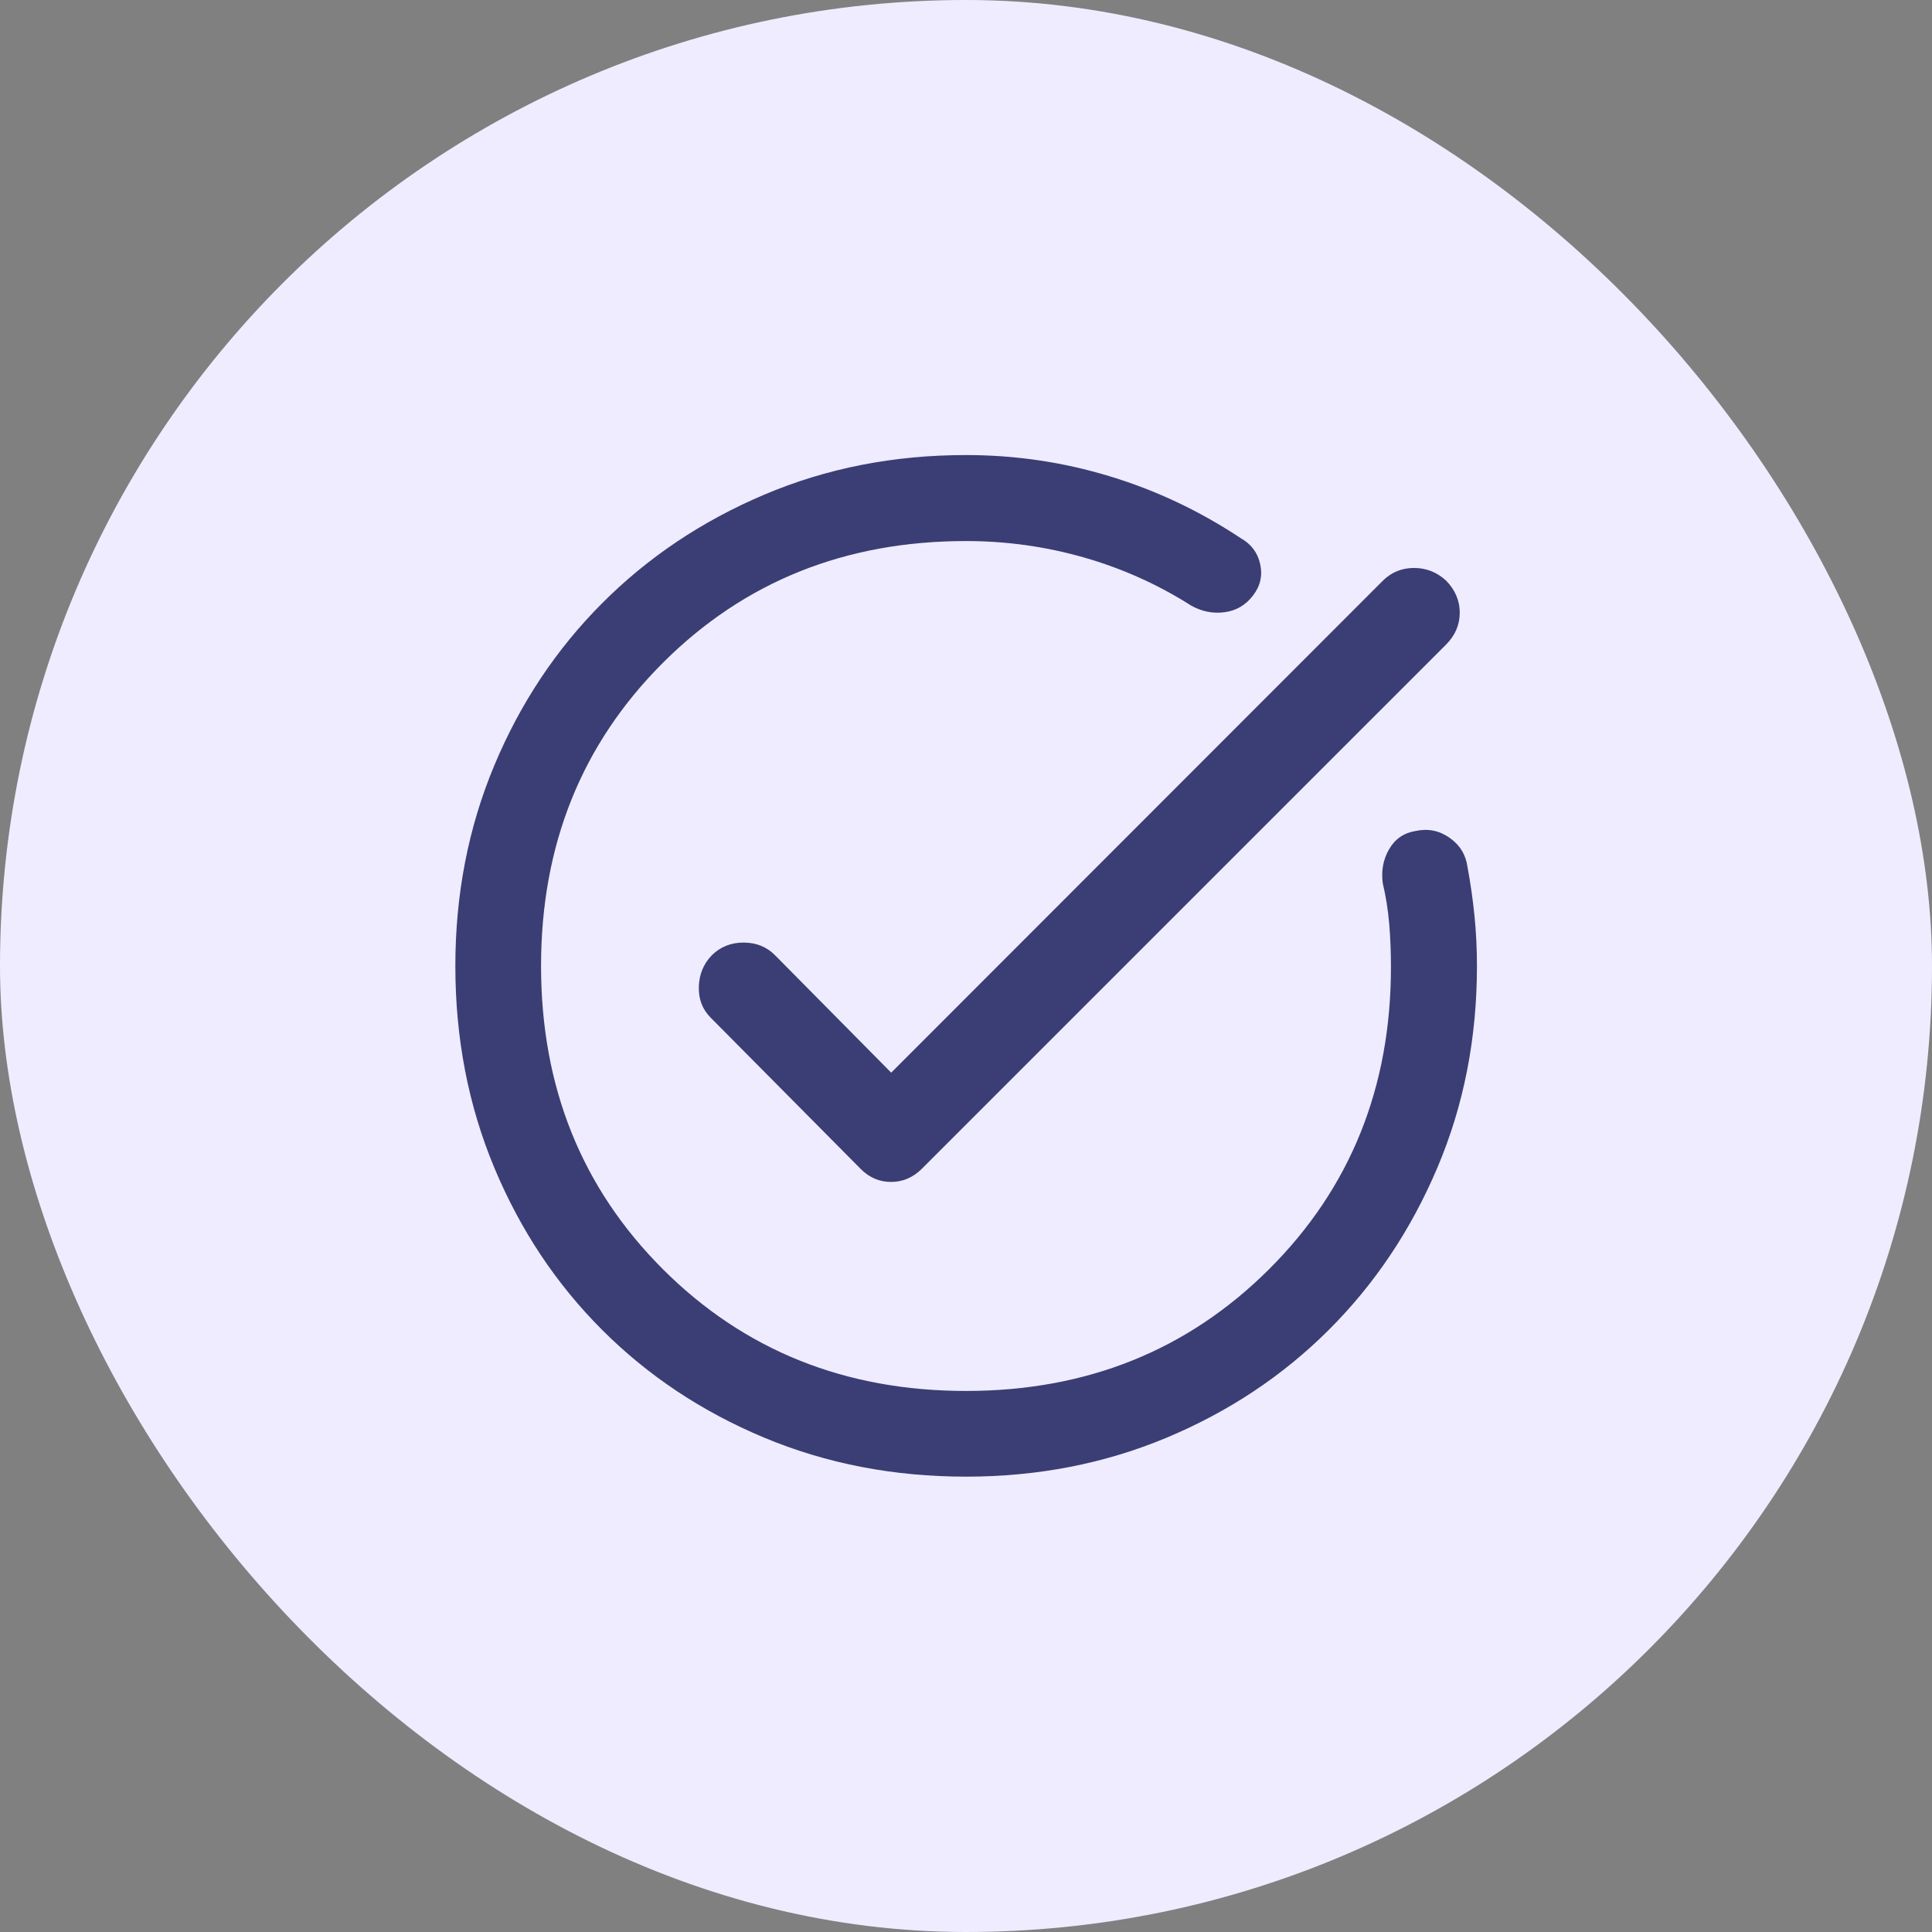
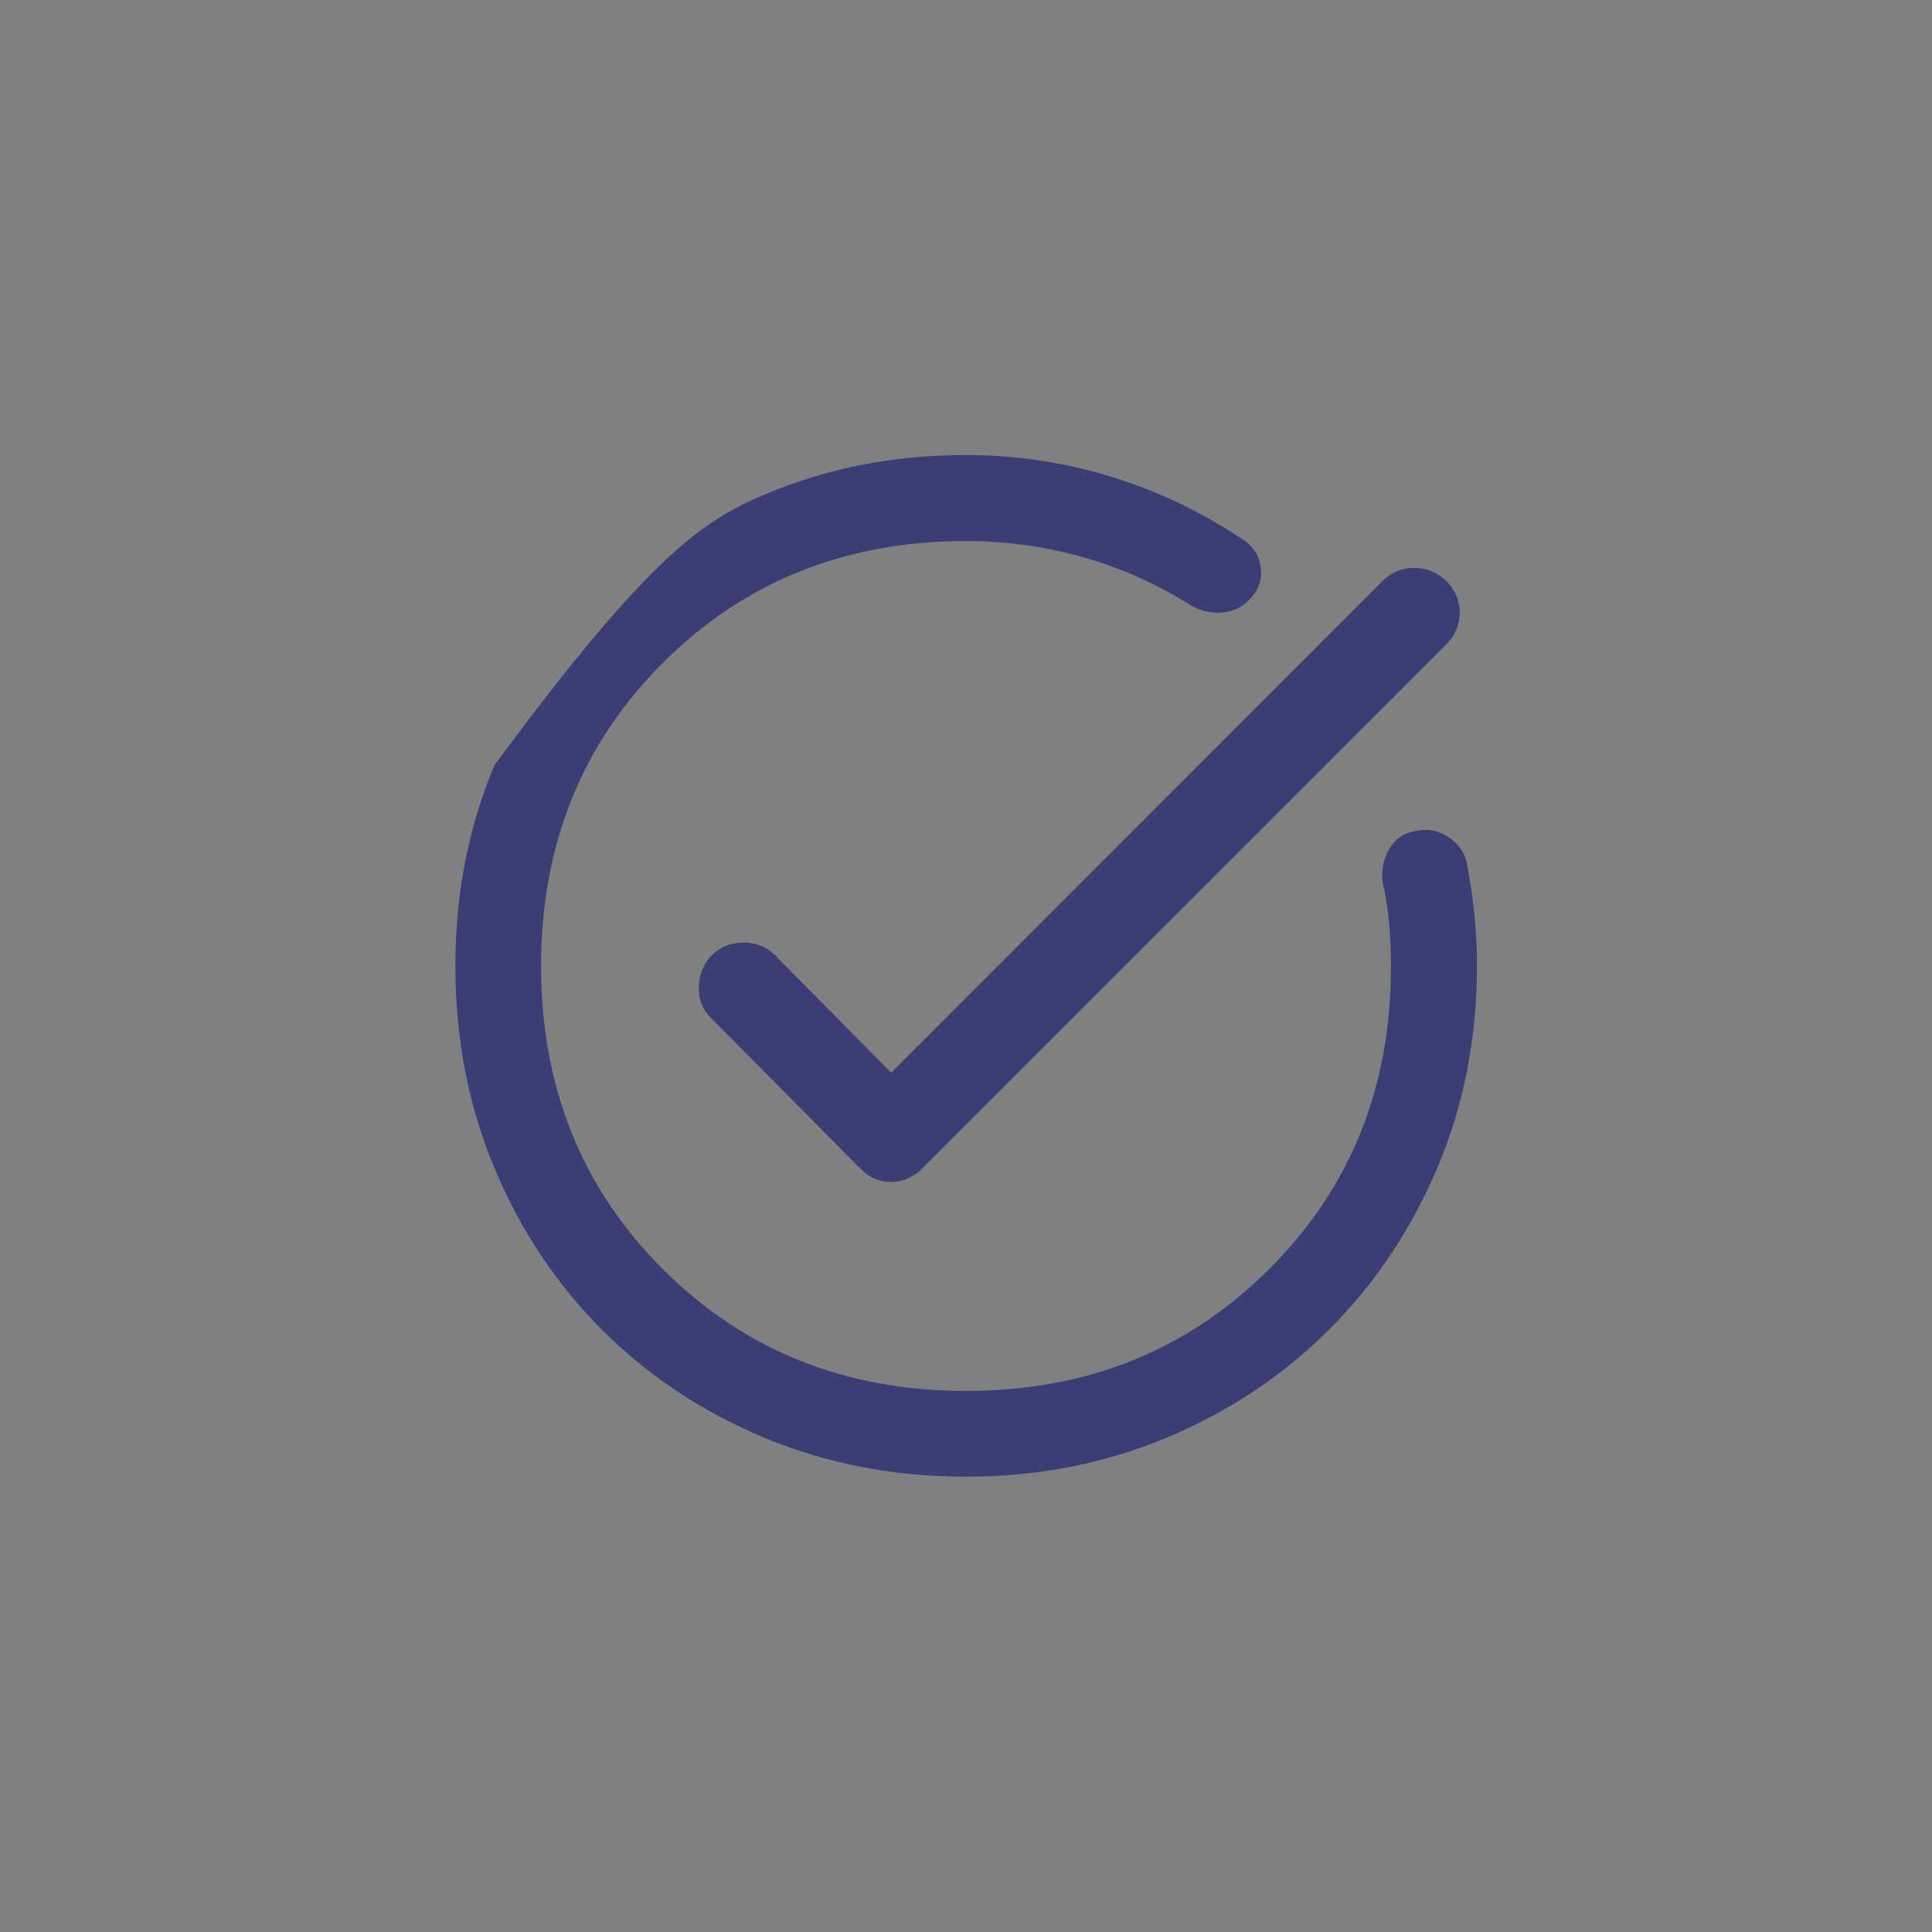
<svg xmlns="http://www.w3.org/2000/svg" width="64" height="64" viewBox="0 0 64 64" fill="none">
  <rect x="0" y="0" width="64" height="64" fill="#808080" stroke="none" />
-   <rect width="64" height="64" rx="32" fill="#EFECFF" />
  <mask id="mask0_2030_26244" style="mask-type:alpha" maskUnits="userSpaceOnUse" x="12" y="12" width="40" height="40">
    <rect x="12" y="12" width="40" height="40" fill="#D9D9D9" />
  </mask>
  <g mask="url(#mask0_2030_26244)">
-     <path d="M32 48.916C29.606 48.916 27.378 48.486 25.317 47.625C23.256 46.764 21.466 45.574 19.946 44.054C18.426 42.535 17.236 40.744 16.375 38.683C15.514 36.622 15.084 34.395 15.084 32C15.084 29.627 15.514 27.412 16.375 25.354C17.236 23.296 18.426 21.506 19.946 19.983C21.466 18.459 23.256 17.26 25.317 16.386C27.378 15.511 29.606 15.074 32 15.074C33.627 15.074 35.211 15.307 36.751 15.774C38.291 16.24 39.742 16.925 41.104 17.83C41.45 18.024 41.663 18.311 41.746 18.691C41.829 19.071 41.749 19.416 41.507 19.728C41.265 20.045 40.953 20.229 40.569 20.28C40.186 20.332 39.819 20.26 39.467 20.066C38.36 19.362 37.173 18.829 35.906 18.467C34.639 18.104 33.337 17.923 32 17.923C27.999 17.923 24.652 19.267 21.96 21.956C19.269 24.644 17.923 27.992 17.923 32C17.923 36.008 19.269 39.356 21.96 42.045C24.652 44.733 27.999 46.077 32 46.077C35.995 46.077 39.339 44.734 42.035 42.049C44.73 39.364 46.077 36.025 46.077 32.03C46.077 31.542 46.058 31.068 46.02 30.608C45.981 30.148 45.91 29.698 45.806 29.259C45.75 28.845 45.82 28.468 46.017 28.13C46.213 27.791 46.505 27.59 46.891 27.528C47.299 27.438 47.674 27.512 48.016 27.75C48.358 27.989 48.557 28.312 48.613 28.719C48.71 29.242 48.787 29.776 48.843 30.323C48.898 30.87 48.926 31.429 48.926 32C48.926 34.395 48.489 36.622 47.614 38.683C46.74 40.744 45.541 42.535 44.018 44.054C42.495 45.574 40.704 46.764 38.646 47.625C36.589 48.486 34.373 48.916 32 48.916ZM29.522 35.533L45.816 19.229C46.099 18.953 46.441 18.814 46.842 18.814C47.243 18.814 47.595 18.953 47.9 19.229C48.204 19.54 48.356 19.896 48.356 20.297C48.356 20.698 48.204 21.051 47.9 21.355L30.526 38.728C30.237 39.011 29.9 39.153 29.517 39.153C29.134 39.153 28.8 39.011 28.517 38.728L23.543 33.713C23.267 33.436 23.136 33.092 23.15 32.681C23.163 32.269 23.309 31.922 23.585 31.639C23.868 31.362 24.217 31.224 24.632 31.224C25.047 31.224 25.393 31.362 25.67 31.639L29.522 35.533Z" fill="#3A3E74" />
+     <path d="M32 48.916C29.606 48.916 27.378 48.486 25.317 47.625C23.256 46.764 21.466 45.574 19.946 44.054C18.426 42.535 17.236 40.744 16.375 38.683C15.514 36.622 15.084 34.395 15.084 32C15.084 29.627 15.514 27.412 16.375 25.354C21.466 18.459 23.256 17.26 25.317 16.386C27.378 15.511 29.606 15.074 32 15.074C33.627 15.074 35.211 15.307 36.751 15.774C38.291 16.24 39.742 16.925 41.104 17.83C41.45 18.024 41.663 18.311 41.746 18.691C41.829 19.071 41.749 19.416 41.507 19.728C41.265 20.045 40.953 20.229 40.569 20.28C40.186 20.332 39.819 20.26 39.467 20.066C38.36 19.362 37.173 18.829 35.906 18.467C34.639 18.104 33.337 17.923 32 17.923C27.999 17.923 24.652 19.267 21.96 21.956C19.269 24.644 17.923 27.992 17.923 32C17.923 36.008 19.269 39.356 21.96 42.045C24.652 44.733 27.999 46.077 32 46.077C35.995 46.077 39.339 44.734 42.035 42.049C44.73 39.364 46.077 36.025 46.077 32.03C46.077 31.542 46.058 31.068 46.02 30.608C45.981 30.148 45.91 29.698 45.806 29.259C45.75 28.845 45.82 28.468 46.017 28.13C46.213 27.791 46.505 27.59 46.891 27.528C47.299 27.438 47.674 27.512 48.016 27.75C48.358 27.989 48.557 28.312 48.613 28.719C48.71 29.242 48.787 29.776 48.843 30.323C48.898 30.87 48.926 31.429 48.926 32C48.926 34.395 48.489 36.622 47.614 38.683C46.74 40.744 45.541 42.535 44.018 44.054C42.495 45.574 40.704 46.764 38.646 47.625C36.589 48.486 34.373 48.916 32 48.916ZM29.522 35.533L45.816 19.229C46.099 18.953 46.441 18.814 46.842 18.814C47.243 18.814 47.595 18.953 47.9 19.229C48.204 19.54 48.356 19.896 48.356 20.297C48.356 20.698 48.204 21.051 47.9 21.355L30.526 38.728C30.237 39.011 29.9 39.153 29.517 39.153C29.134 39.153 28.8 39.011 28.517 38.728L23.543 33.713C23.267 33.436 23.136 33.092 23.15 32.681C23.163 32.269 23.309 31.922 23.585 31.639C23.868 31.362 24.217 31.224 24.632 31.224C25.047 31.224 25.393 31.362 25.67 31.639L29.522 35.533Z" fill="#3A3E74" />
  </g>
</svg>